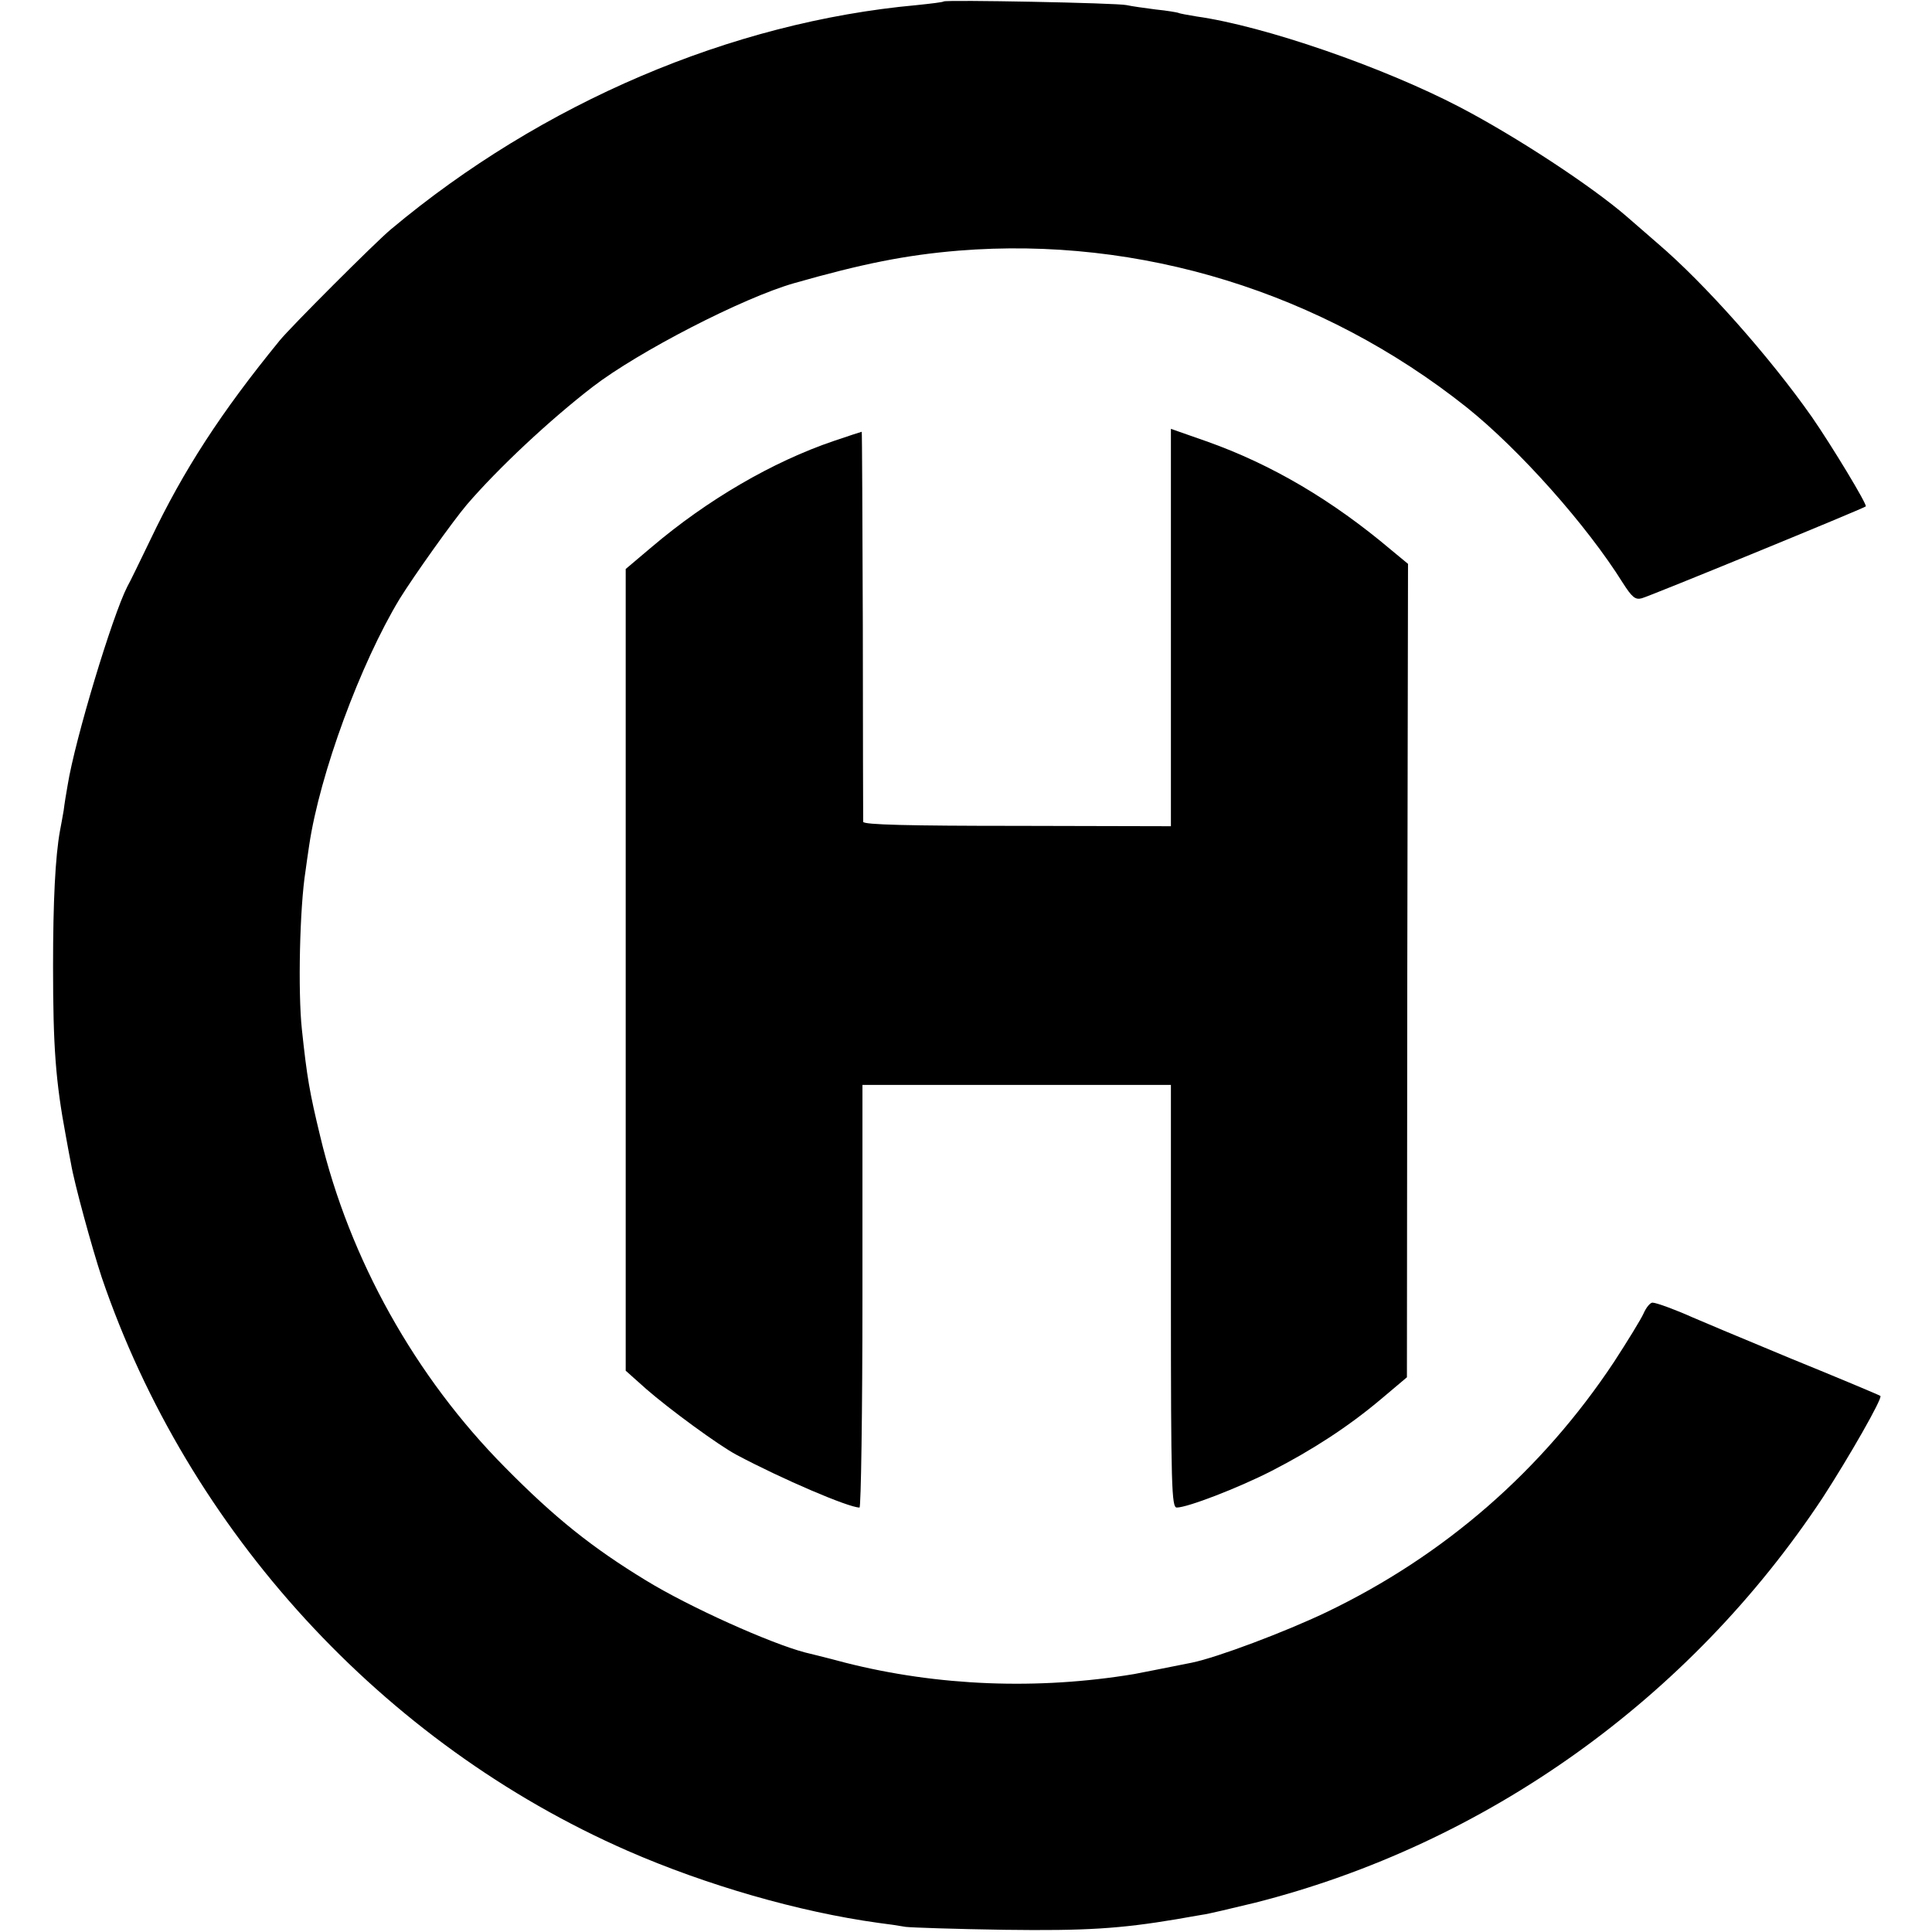
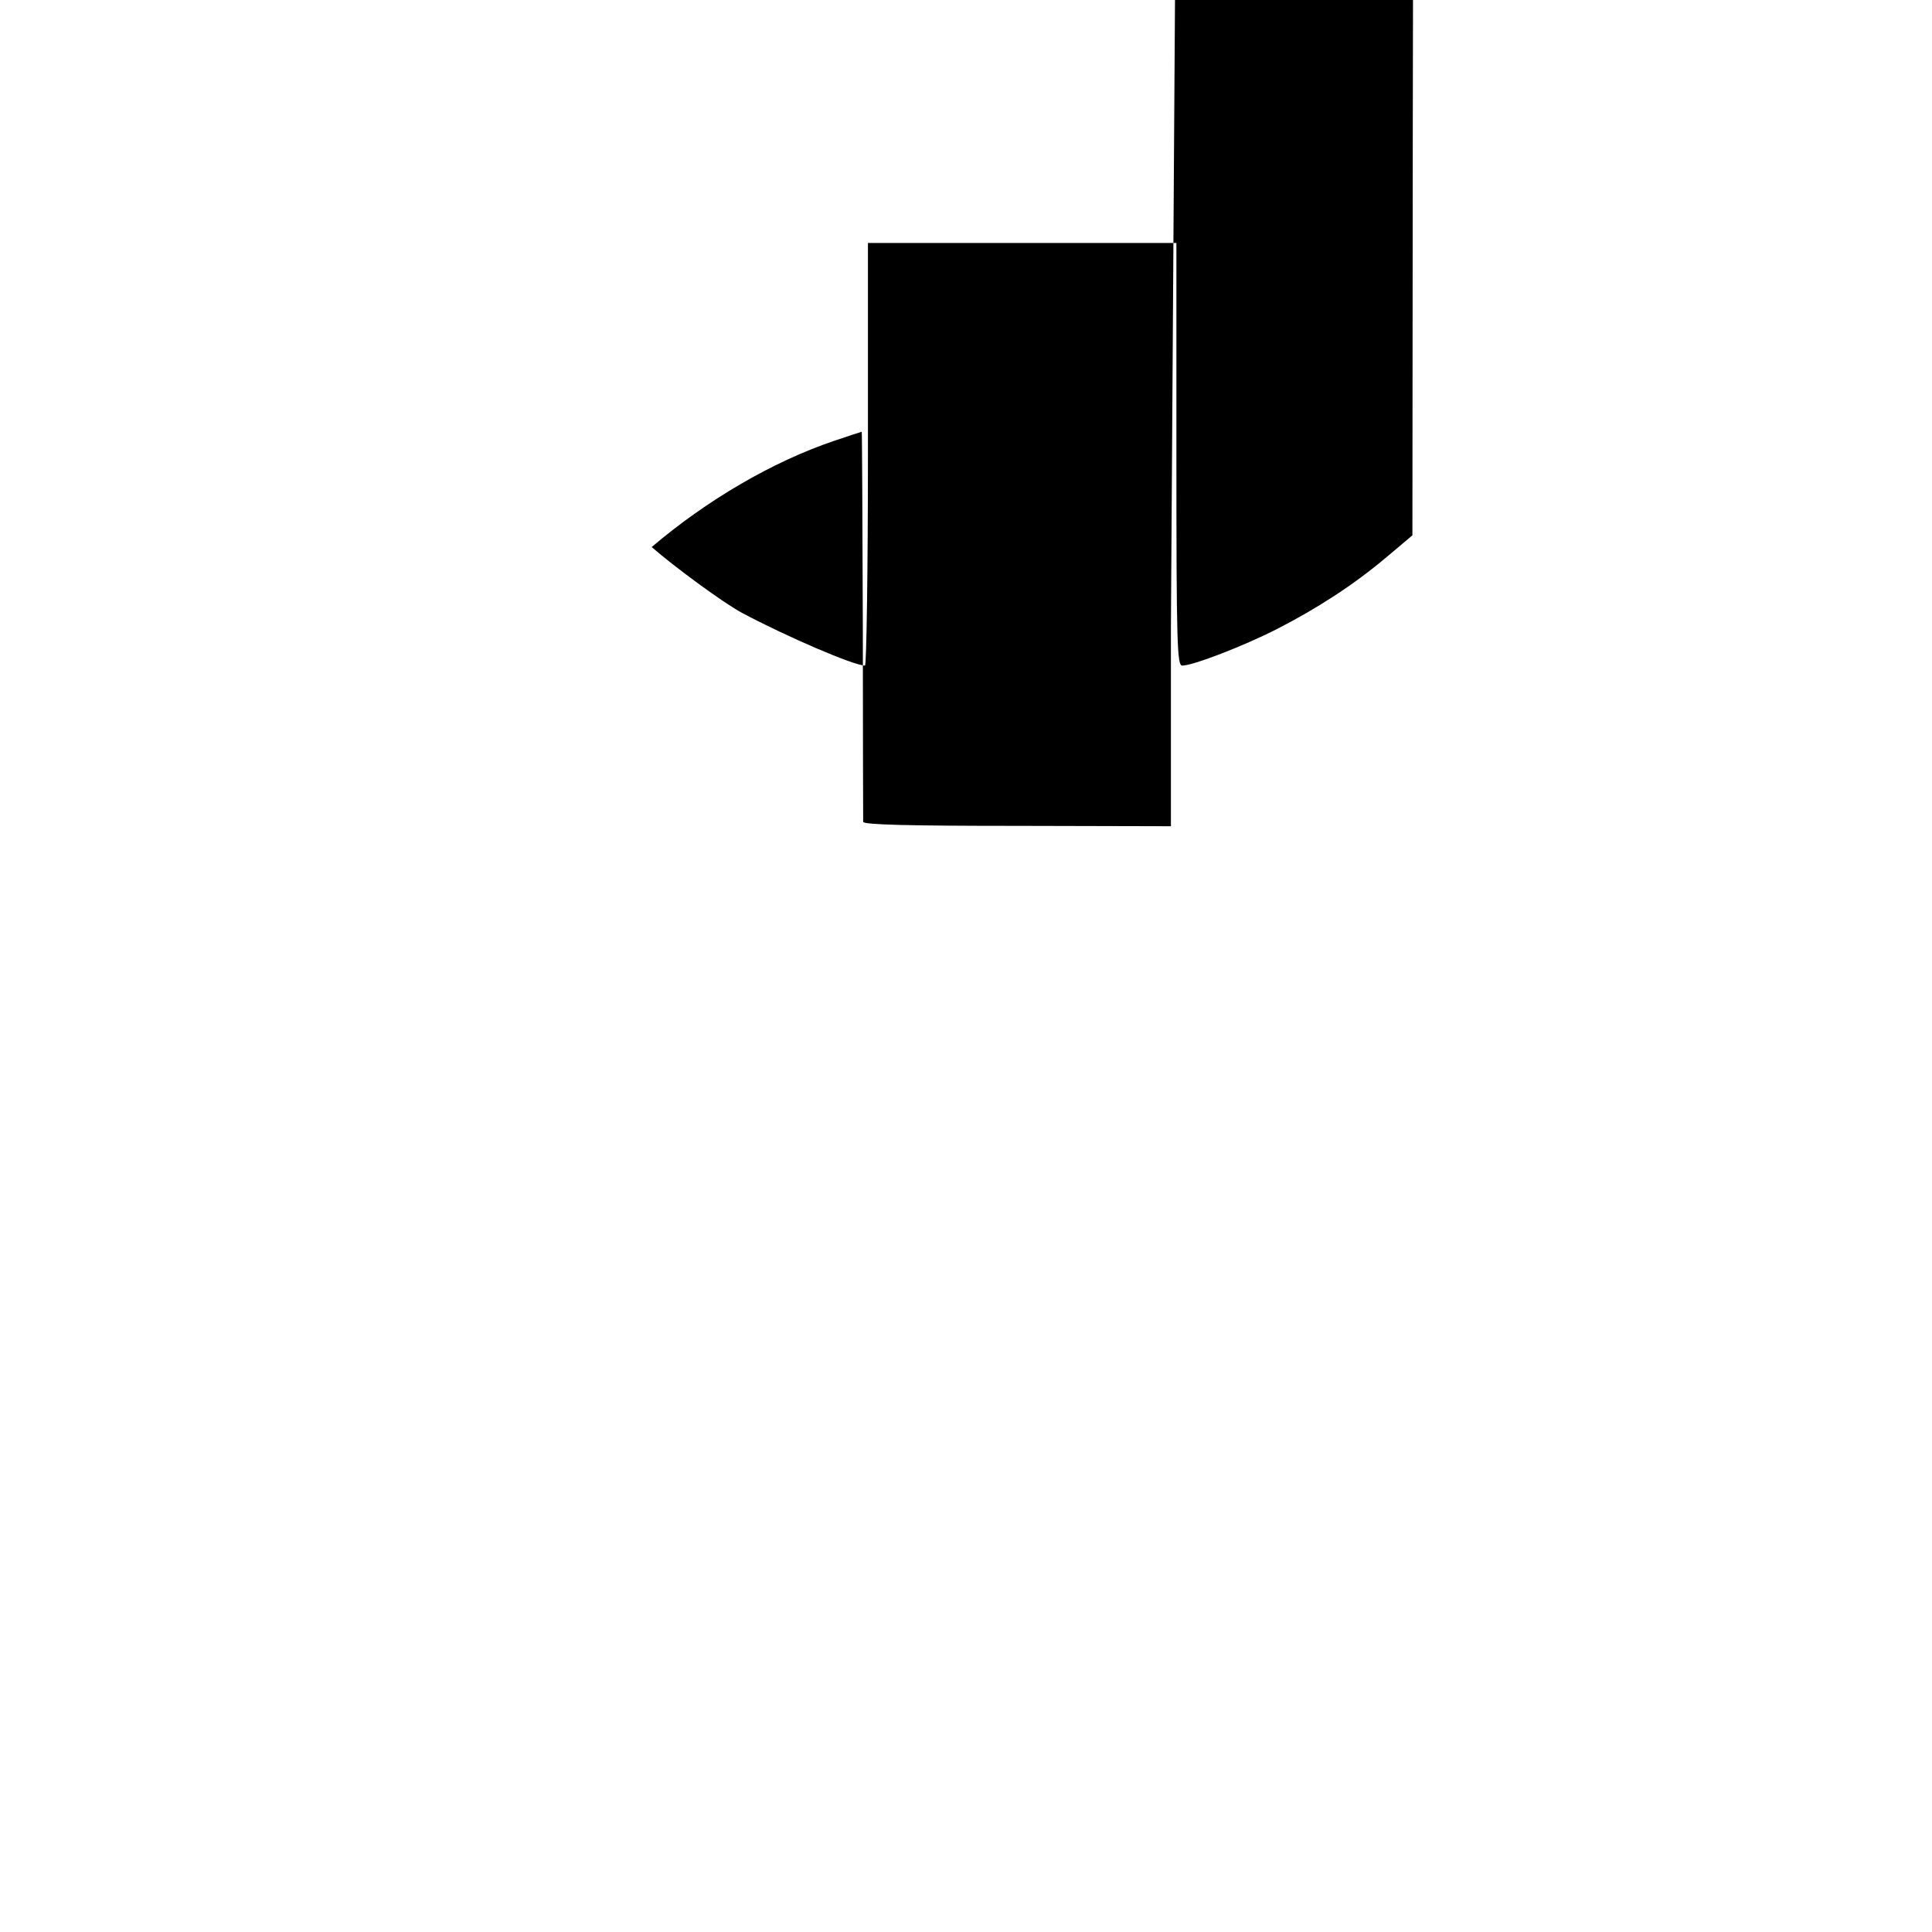
<svg xmlns="http://www.w3.org/2000/svg" version="1.0" width="528pt" height="528pt" viewBox="0 0 528 528" preserveAspectRatio="xMidYMid meet">
  <g transform="translate(0,528) scale(0.1,-0.1)" fill="#000000" stroke="none">
-     <path d="M2579 5276 c-2 -2 -35 -6 -74 -10 -506 -46 -1024 -267 -1437 -613 -41 -34 -275 -268 -304 -304 -160 -196 -262 -353 -353 -544 -29 -60 -57 -118 -63 -128 -41 -80 -143 -418 -163 -542 -4 -22 -9 -53 -11 -70 -3 -16 -7 -41 -10 -55 -13 -71 -19 -195 -19 -370 0 -222 7 -315 35 -465 5 -27 11 -61 14 -75 9 -54 57 -229 84 -311 236 -693 768 -1274 1437 -1567 215 -94 468 -167 685 -197 25 -3 59 -8 75 -11 17 -2 138 -6 270 -8 222 -3 316 3 471 29 21 4 53 9 69 12 17 2 82 18 145 33 631 160 1188 557 1552 1108 70 108 163 270 157 277 -2 2 -114 49 -249 104 -135 56 -254 106 -265 111 -42 19 -98 40 -109 40 -6 0 -17 -13 -24 -29 -7 -16 -44 -76 -81 -133 -197 -297 -463 -529 -786 -684 -113 -54 -299 -124 -368 -138 -76 -15 -135 -27 -157 -31 -264 -44 -538 -33 -790 31 -52 14 -102 26 -110 28 -95 25 -316 124 -435 197 -146 89 -248 170 -385 309 -245 247 -425 569 -505 905 -29 120 -36 160 -50 292 -11 103 -6 333 10 433 2 14 6 45 10 70 29 195 140 496 247 673 39 63 145 212 184 258 86 100 226 231 344 322 125 96 410 243 550 283 186 53 305 77 450 89 496 40 993 -114 1388 -428 145 -116 329 -323 427 -480 25 -39 34 -47 52 -42 20 5 603 244 612 251 5 4 -93 166 -147 244 -115 164 -293 365 -422 475 -30 26 -68 59 -84 73 -97 84 -303 219 -456 299 -211 110 -535 222 -720 248 -24 4 -47 8 -50 10 -3 1 -30 6 -61 9 -31 4 -67 9 -80 12 -26 6 -494 15 -500 10z" />
-     <path d="M3200 3565 l0 -543 -420 1 c-295 0 -420 3 -421 11 0 6 -1 248 -1 539 -1 290 -2 527 -3 527 -1 0 -35 -11 -76 -25 -168 -57 -346 -161 -498 -290 l-71 -60 0 -1096 0 -1095 56 -50 c63 -55 198 -154 247 -180 124 -66 306 -144 336 -144 4 0 8 260 8 577 l0 578 421 0 422 0 0 -577 c0 -522 2 -578 16 -578 29 0 167 53 259 100 111 57 210 121 300 197 l70 59 1 1111 2 1112 -46 38 c-161 136 -327 234 -505 297 l-97 34 0 -543z" />
+     <path d="M3200 3565 l0 -543 -420 1 c-295 0 -420 3 -421 11 0 6 -1 248 -1 539 -1 290 -2 527 -3 527 -1 0 -35 -11 -76 -25 -168 -57 -346 -161 -498 -290 c63 -55 198 -154 247 -180 124 -66 306 -144 336 -144 4 0 8 260 8 577 l0 578 421 0 422 0 0 -577 c0 -522 2 -578 16 -578 29 0 167 53 259 100 111 57 210 121 300 197 l70 59 1 1111 2 1112 -46 38 c-161 136 -327 234 -505 297 l-97 34 0 -543z" />
  </g>
</svg>